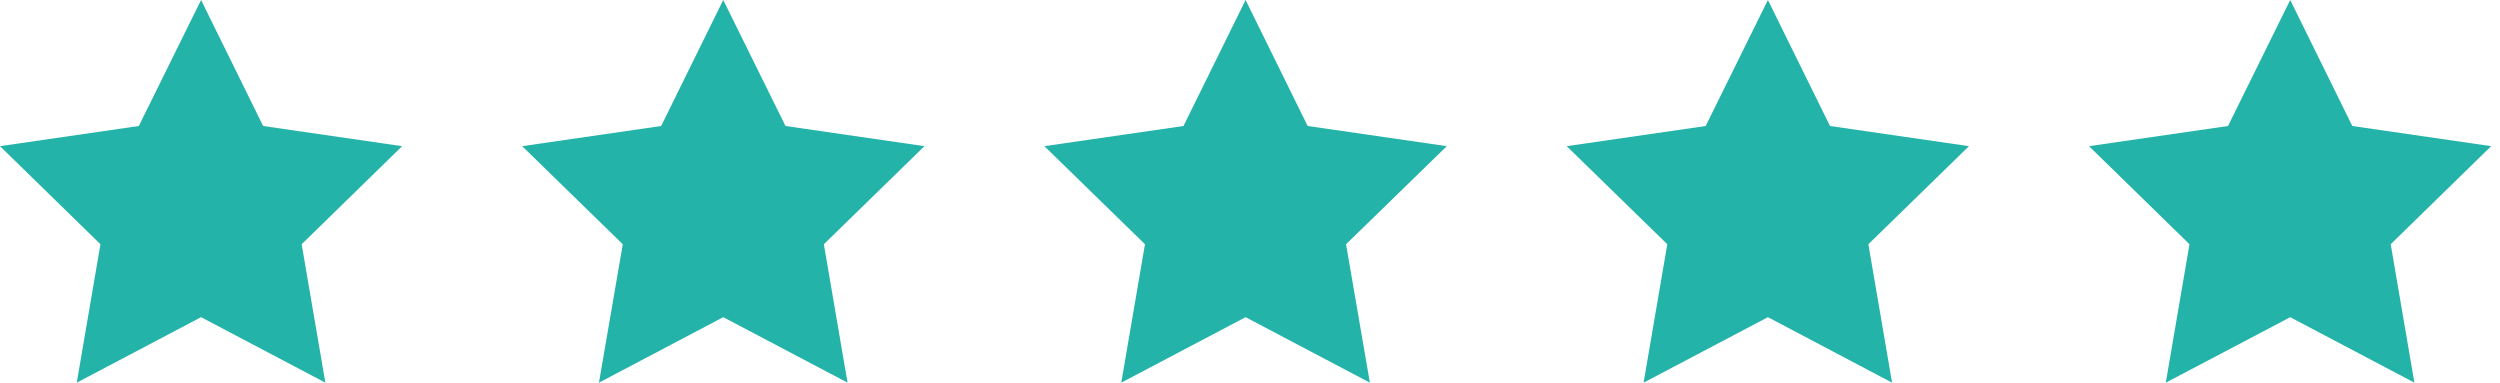
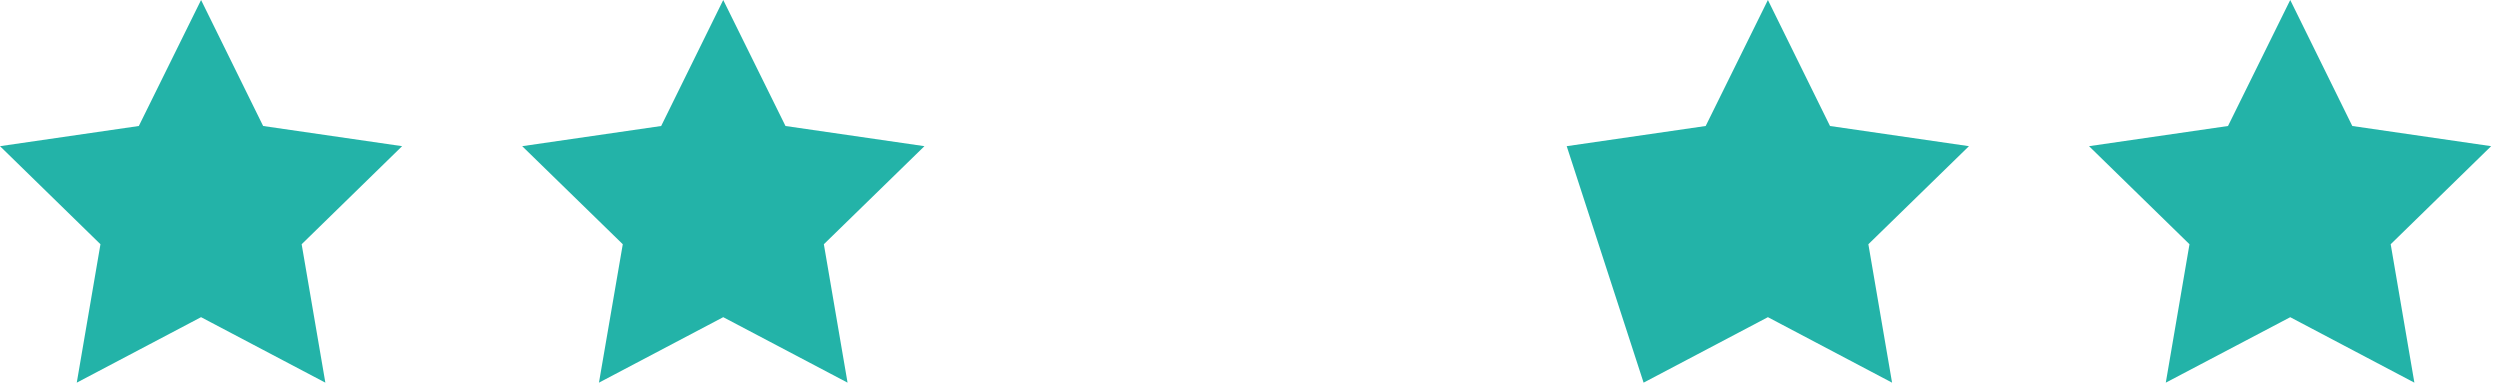
<svg xmlns="http://www.w3.org/2000/svg" width="98" height="15" viewBox="0 0 98 15" fill="none">
  <path d="M10.315 4.939L7.882 0L5.442 4.939L0 5.73L3.938 9.574L3.009 15L7.881 12.433L12.754 15L11.825 9.574L15.763 5.73L10.315 4.939Z" fill="#23B3A8" />
  <path d="M30.791 4.939L28.351 0L25.918 4.939L20.47 5.73L24.413 9.574L23.479 15L28.351 12.433L33.224 15L32.295 9.574L36.238 5.73L30.791 4.939Z" fill="#23B3A8" />
-   <path d="M51.26 4.939L48.827 0L46.393 4.939L40.94 5.73L44.883 9.574L43.954 15L48.827 12.433L53.699 15L52.765 9.574L56.714 5.73L51.26 4.939Z" fill="#23B3A8" />
-   <path d="M71.736 4.939L69.302 0L66.863 4.939L61.415 5.73L65.358 9.574L64.429 15L69.302 12.433L74.169 15L73.24 9.574L77.183 5.73L71.736 4.939Z" fill="#23B3A8" />
+   <path d="M71.736 4.939L69.302 0L66.863 4.939L61.415 5.73L64.429 15L69.302 12.433L74.169 15L73.24 9.574L77.183 5.73L71.736 4.939Z" fill="#23B3A8" />
  <path d="M89.777 0L87.338 4.939L81.89 5.73L85.828 9.574L84.899 15L89.777 12.434L94.644 15L93.715 9.574L97.653 5.73L92.21 4.939L89.777 0Z" fill="#23B3A8" />
</svg>